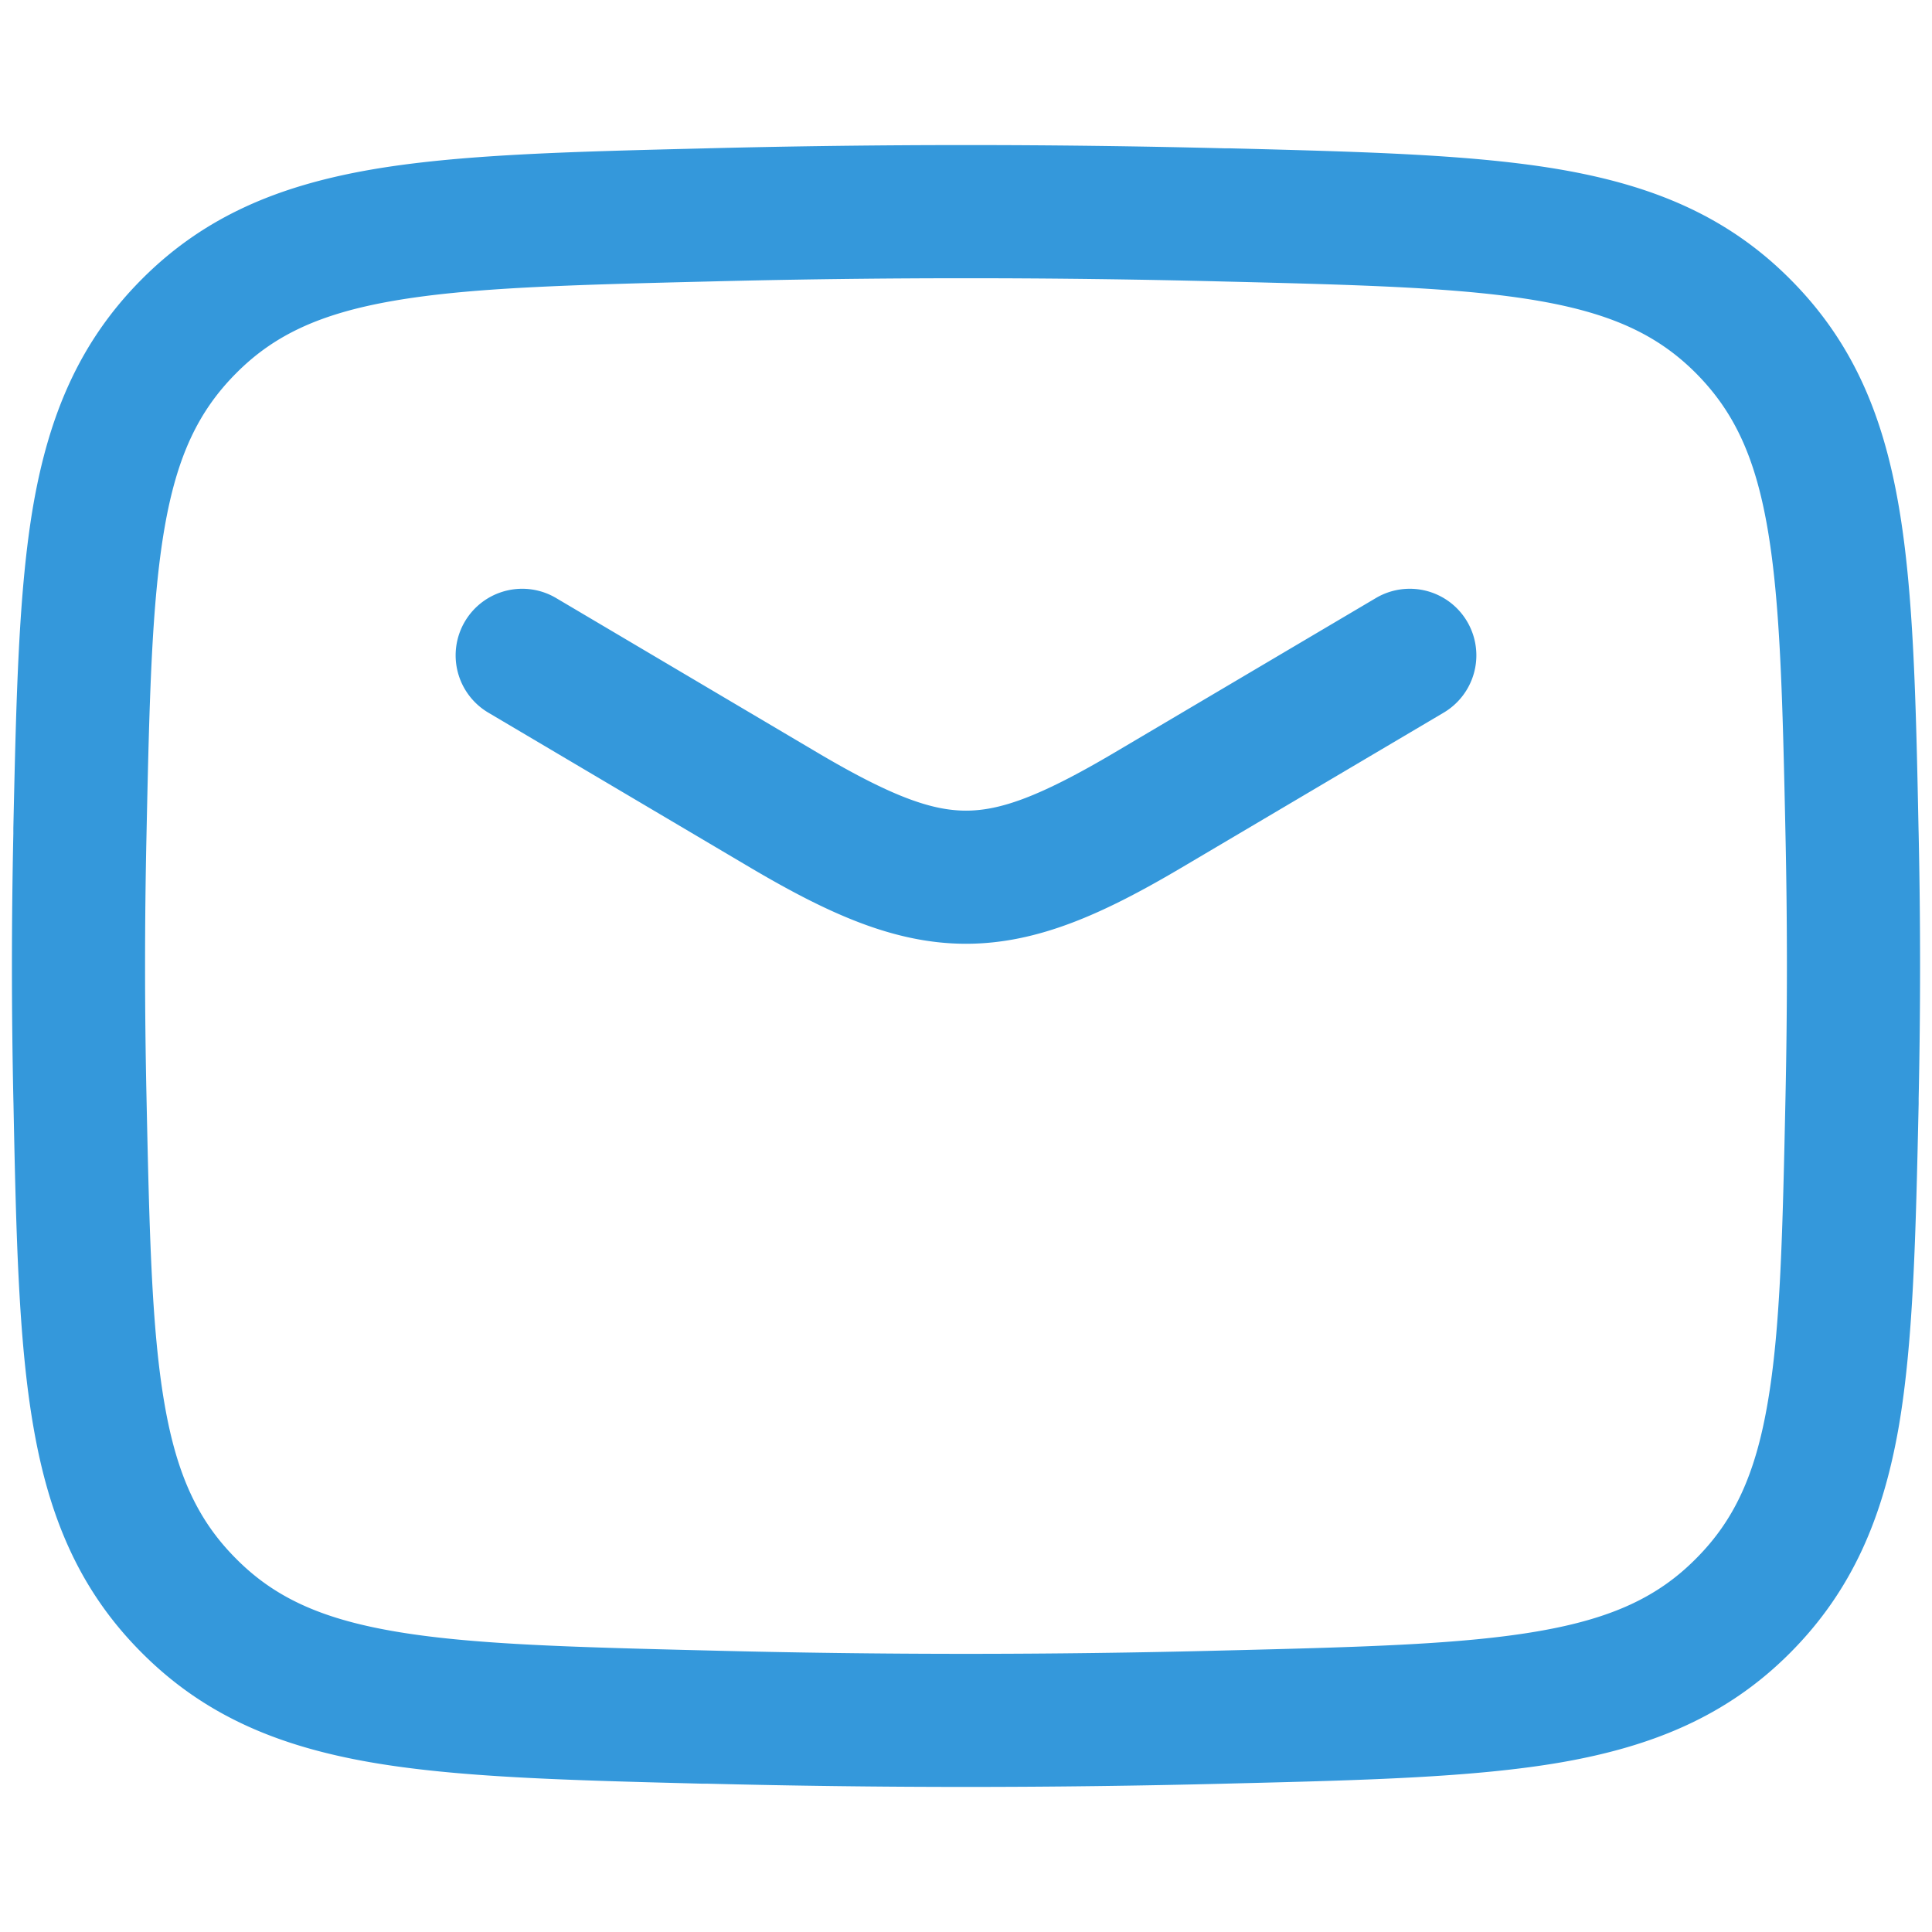
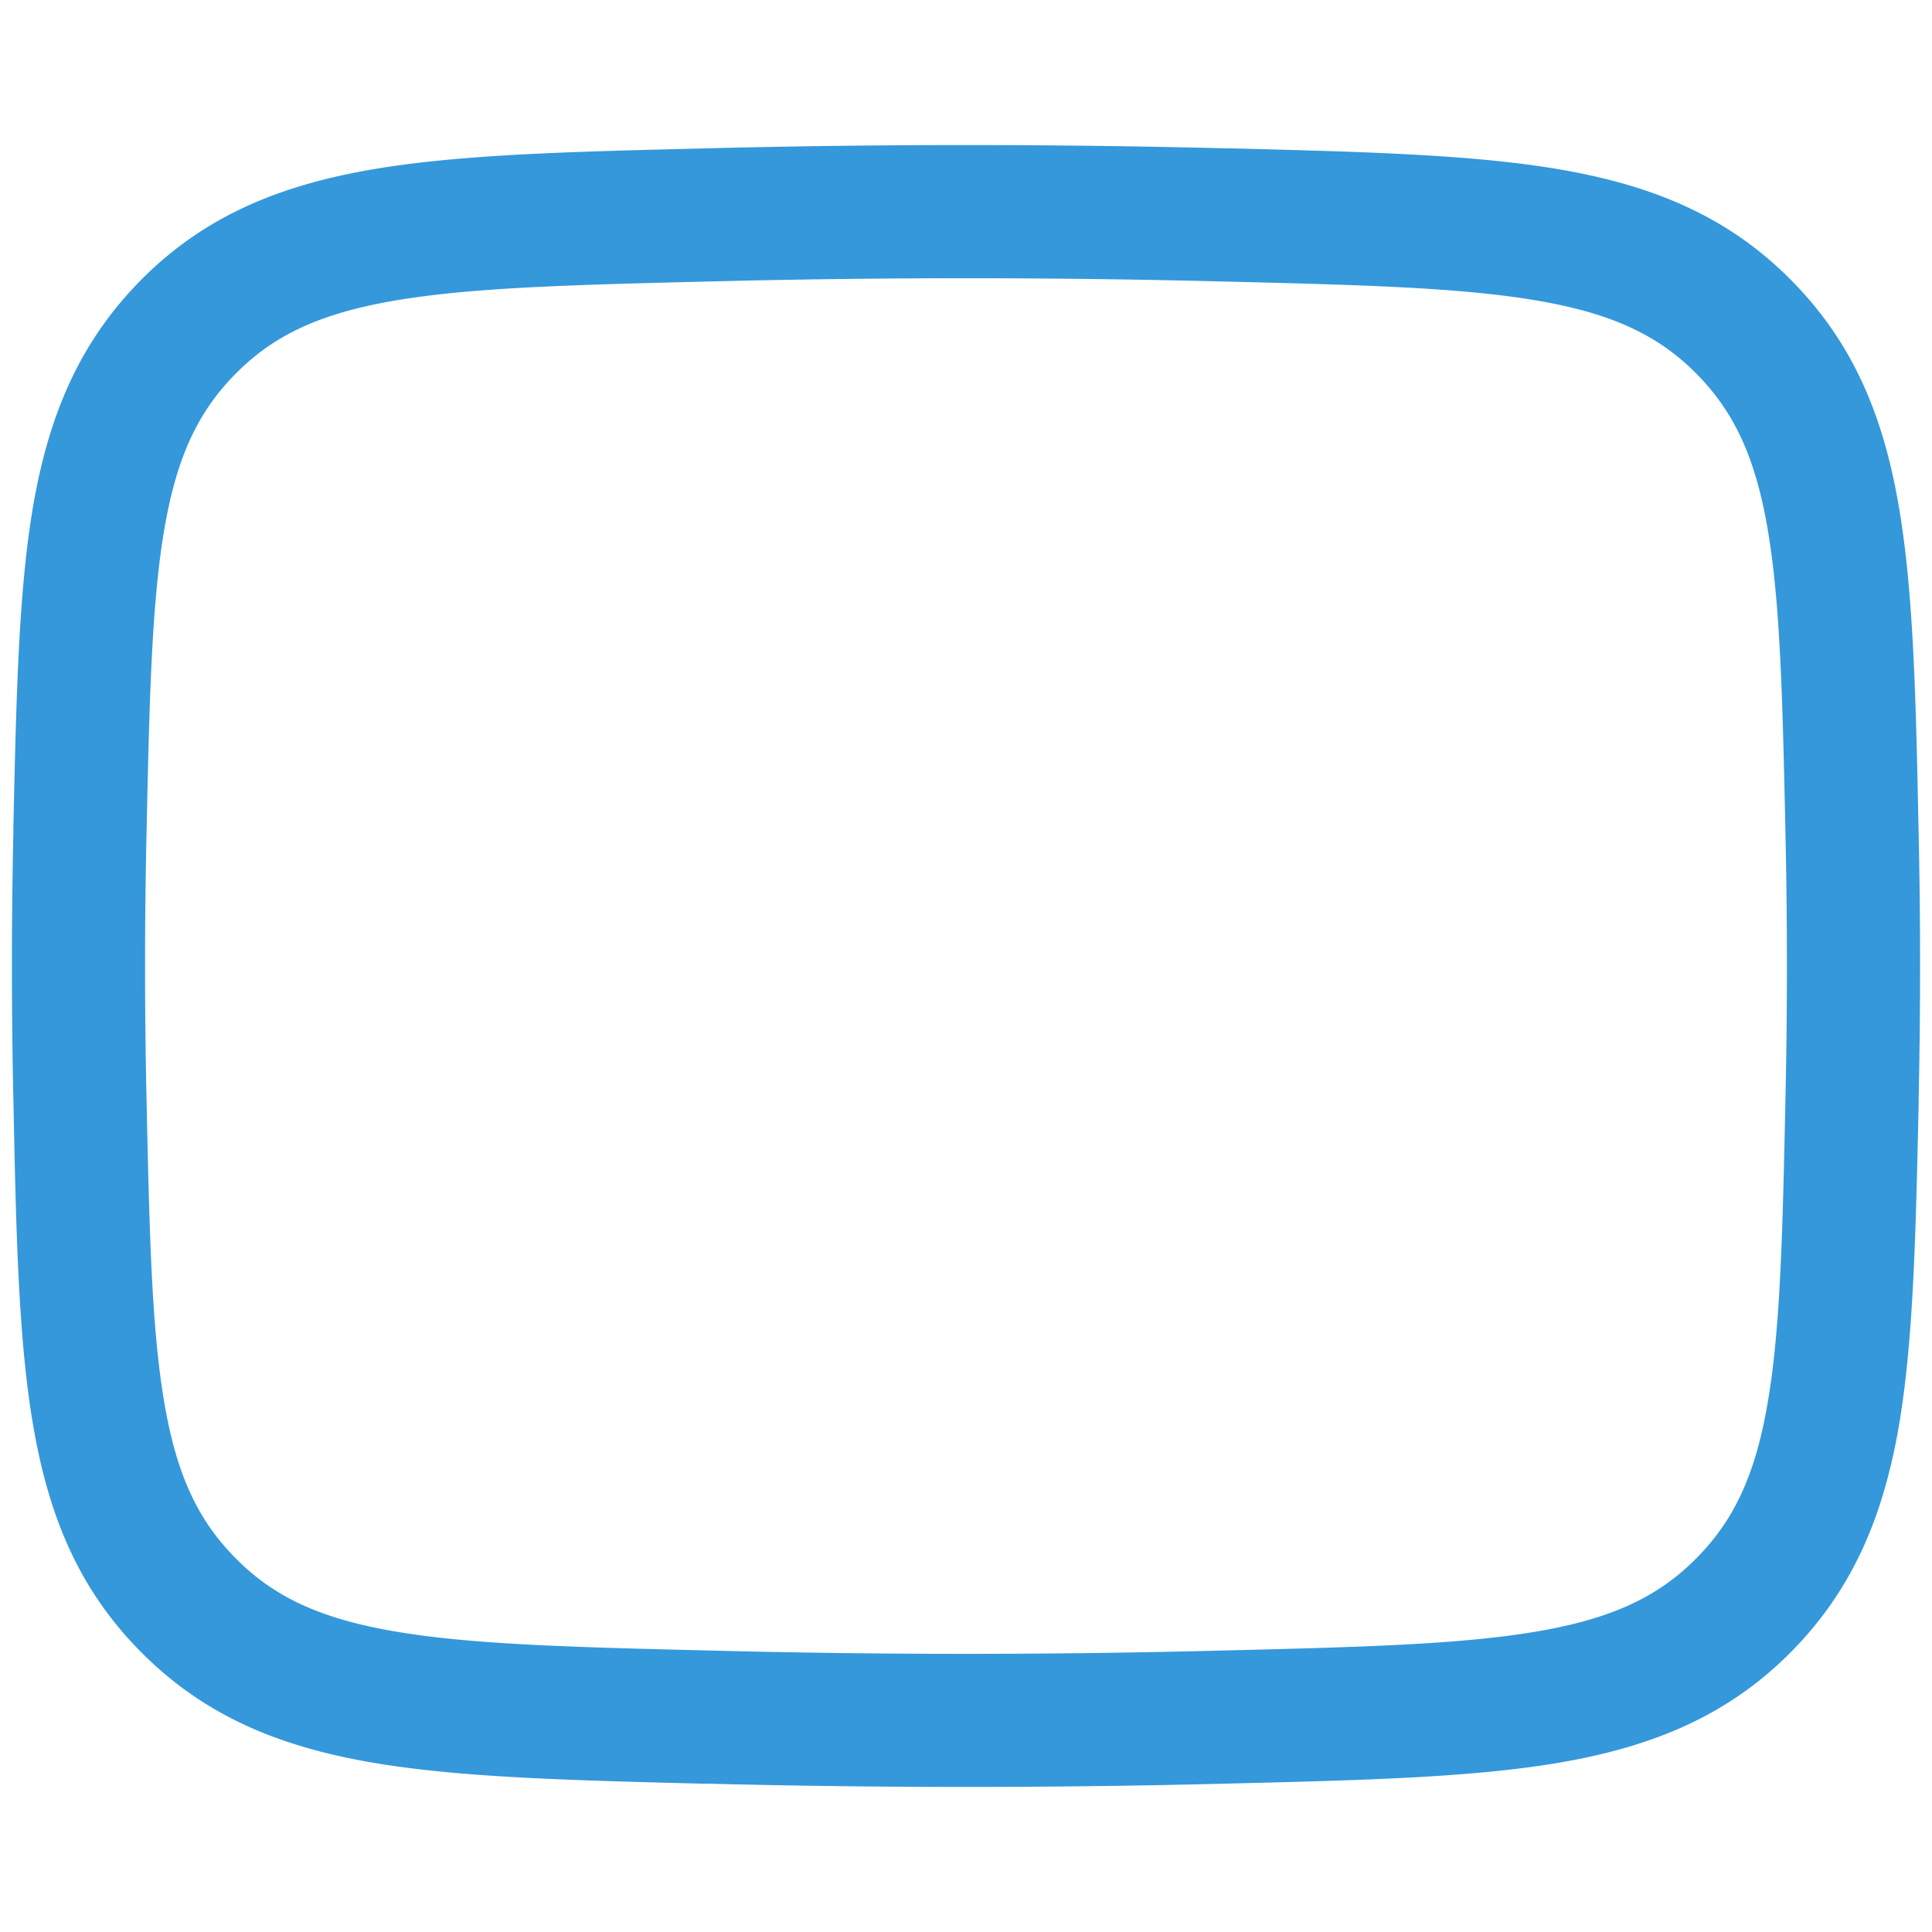
<svg xmlns="http://www.w3.org/2000/svg" xmlns:xlink="http://www.w3.org/1999/xlink" width="200" height="200" viewBox="0 0 1024 1024">
  <defs>
    <symbol id="thyuu-icon-mail" viewBox="0 0 1024 1024">
-       <path d="M246.412 329.391a35.28 35.28 0 0 1 48.334-12.419l138.368 81.85c39.725 23.496 60.893 30.835 78.886 30.835 17.993 0 39.09-7.338 78.816-30.835l138.439-81.85a35.28 35.28 0 0 1 35.915 60.752l-138.439 81.85c-40.925 24.202-76.275 40.643-114.731 40.643-38.455 0-73.806-16.44-114.801-40.643l-138.368-81.85a35.28 35.28 0 0 1-12.419-48.334z" />
      <path d="M647.616 149.18a5379.071 5379.071 0 0 0-271.233 0c-75.076 1.835-127.572 3.246-168.074 10.302-38.949 6.774-63.222 18.275-83.12 38.314-20.11 20.18-31.399 44.1-37.961 81.92-6.844 39.514-8.044 90.458-9.596 163.629-0.988 45.864-0.988 91.446 0 137.31 1.552 73.171 2.752 124.186 9.596 163.629 6.562 37.82 17.852 61.811 37.961 81.92 19.898 20.039 44.171 31.54 83.12 38.314 40.501 7.056 92.998 8.467 168.074 10.302 90.74 2.328 180.492 2.328 271.233 0 75.076-1.835 127.572-3.246 168.074-10.302 38.949-6.774 63.222-18.275 83.12-38.314 20.11-20.11 31.399-44.1 37.961-81.92 6.915-39.514 8.044-90.458 9.596-163.629a3204.835 3204.835 0 0 0 0-137.31c-1.552-73.171-2.752-124.186-9.596-163.629-6.562-37.82-17.852-61.74-37.891-81.92-19.968-20.039-44.241-31.54-83.19-38.314-40.501-7.056-92.998-8.467-168.074-10.302z m-272.997-70.56a5449.772 5449.772 0 0 1 274.761 0h2.681c71.76 1.835 129.478 3.316 175.694 11.36 48.475 8.467 87.847 24.625 121.081 58 33.163 33.234 49.18 71.971 57.436 119.67 7.903 45.37 9.173 101.606 10.584 171.461l0.071 2.752a3276.101 3276.101 0 0 1 0 140.273v2.822c-1.552 69.713-2.752 126.02-10.584 171.461-8.326 47.557-24.414 86.365-57.506 119.599-33.234 33.375-72.677 49.533-121.01 58-46.287 8.044-104.005 9.526-175.694 11.29l-2.822 0.071a5452.242 5452.242 0 0 1-274.69 0h-2.681c-71.76-1.835-129.478-3.316-175.694-11.36-48.475-8.467-87.847-24.625-121.081-58-33.163-33.163-49.18-71.971-57.436-119.67-7.903-45.37-9.173-101.606-10.584-171.461l-0.071-2.752a3284.356 3284.356 0 0 1 0-140.273v-2.822c1.552-69.713 2.752-126.02 10.584-171.39 8.326-47.628 24.414-86.436 57.506-119.67 33.234-33.375 72.677-49.533 121.081-58 46.217-8.044 103.935-9.526 175.694-11.29l2.681-0.071z" />
    </symbol>
  </defs>
  <use xlink:href="#thyuu-icon-mail" fill="#3498db" />
</svg>